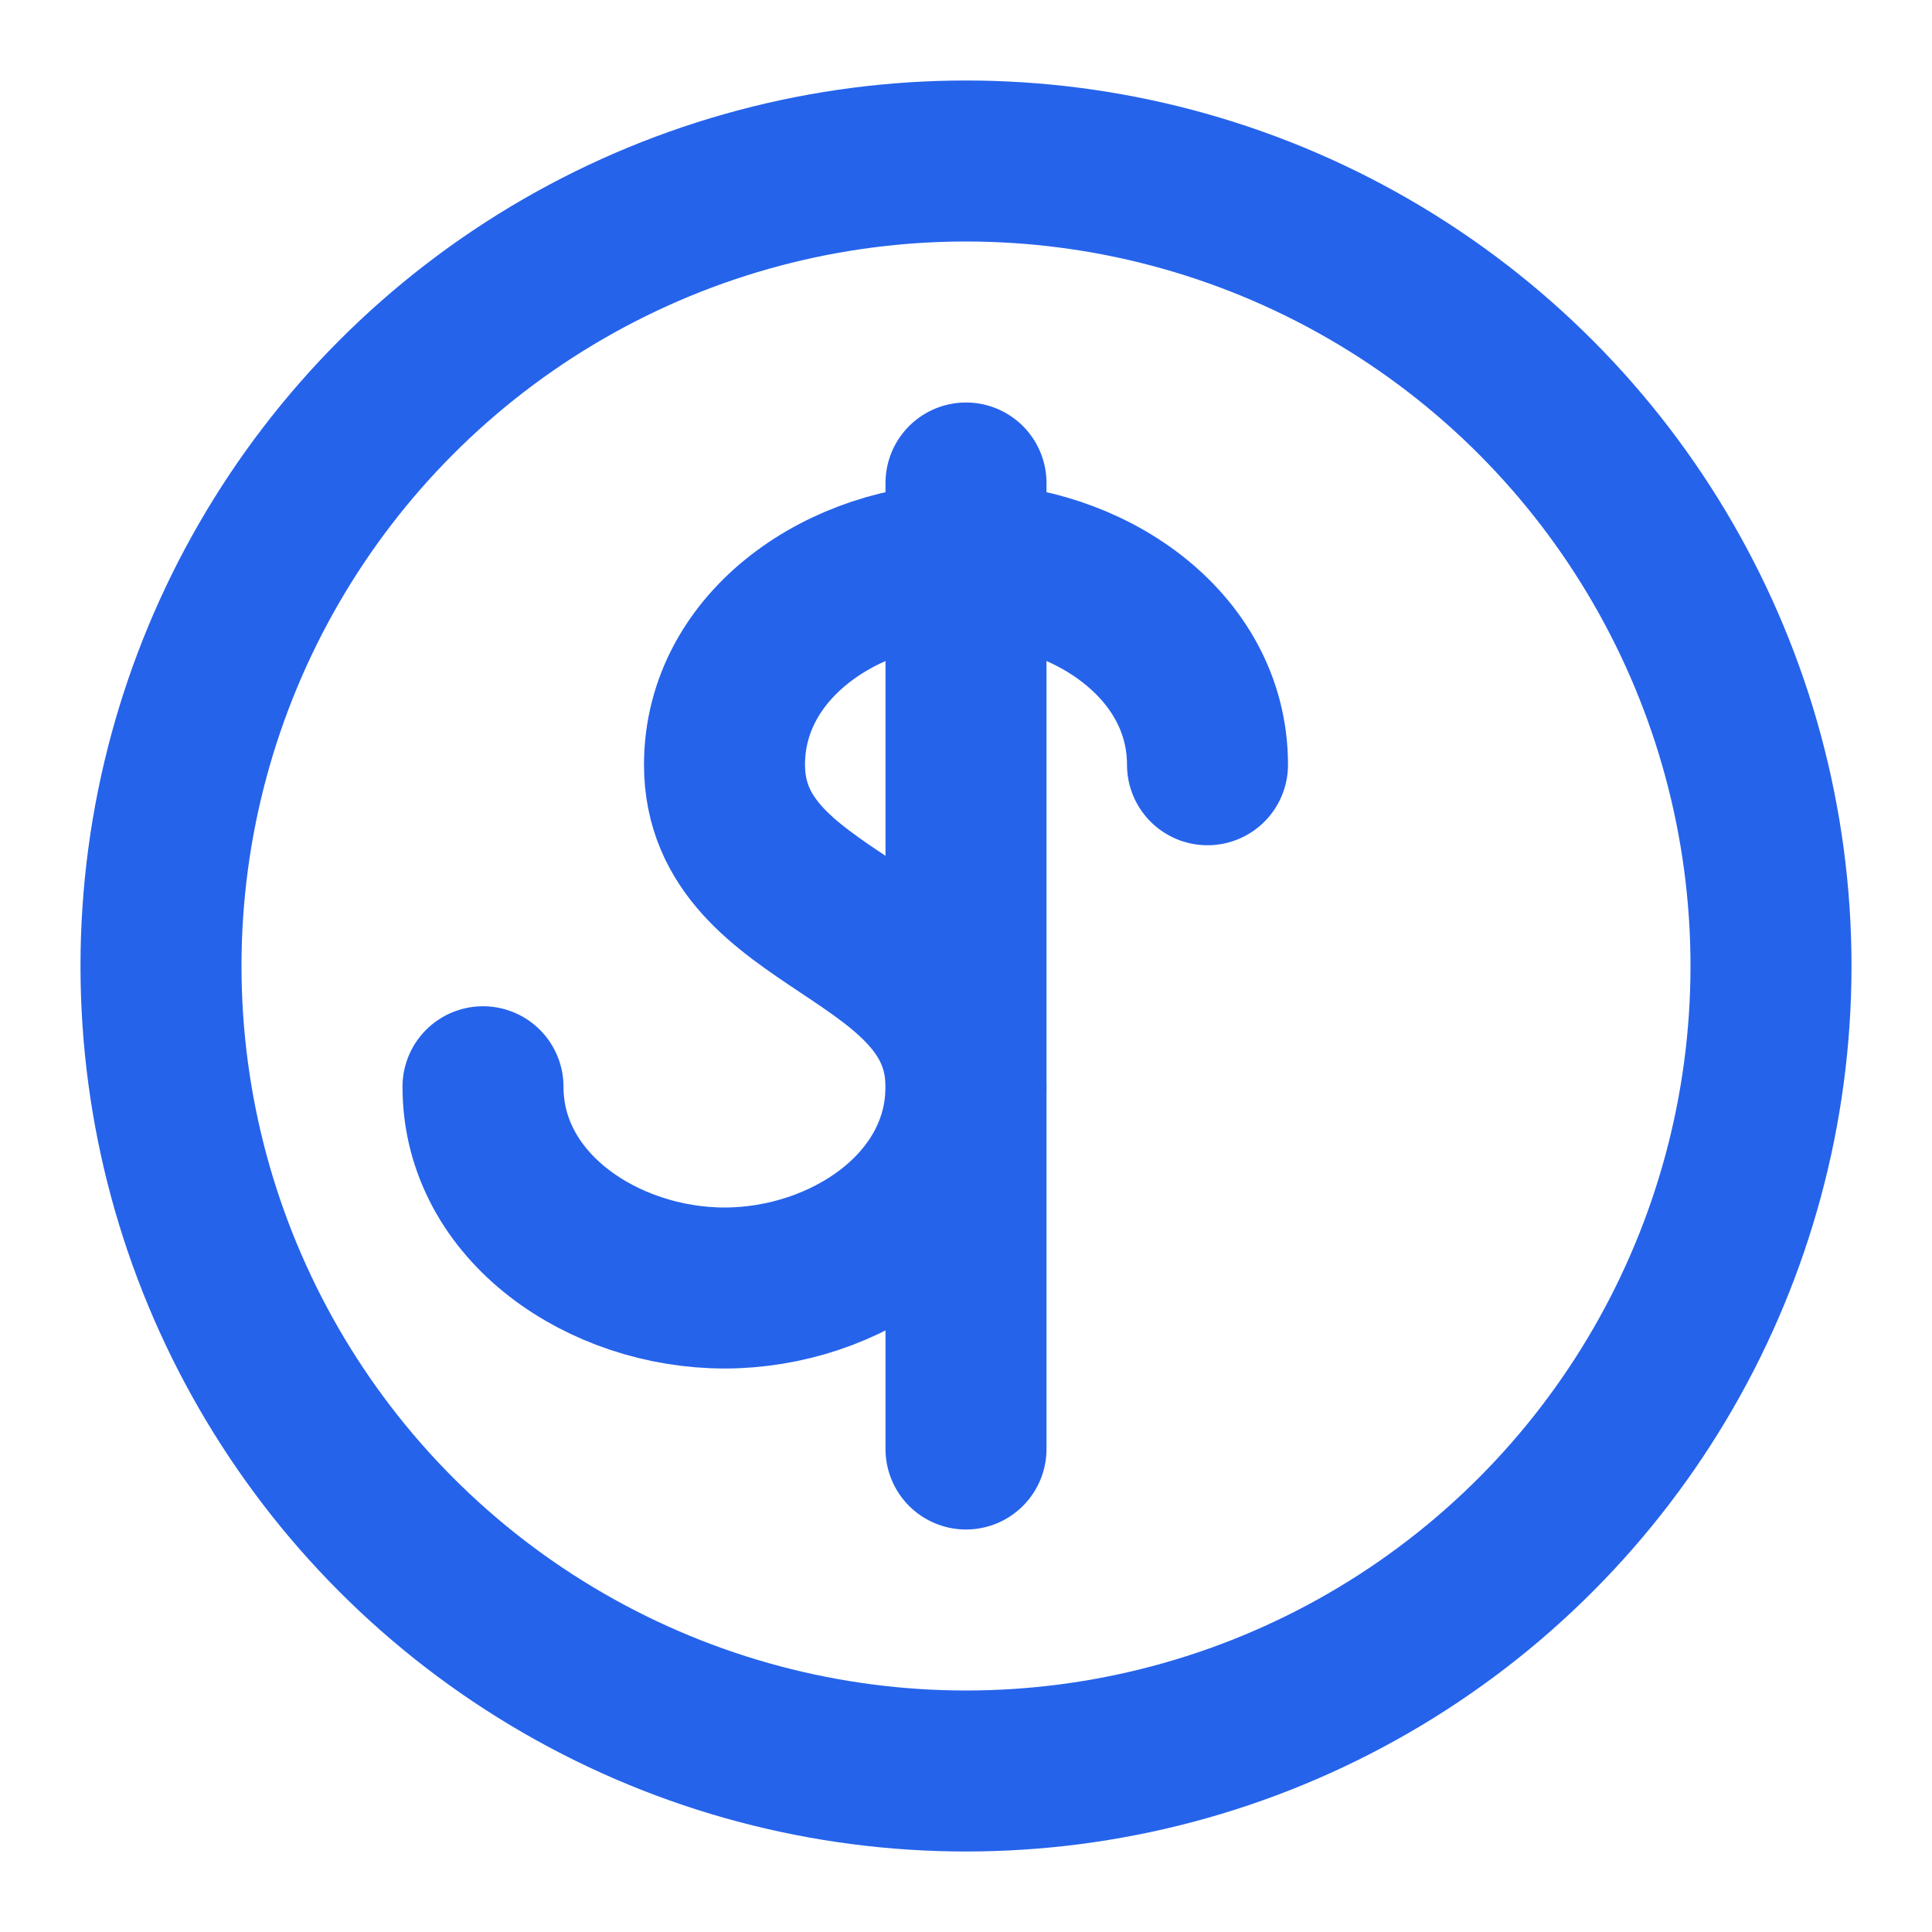
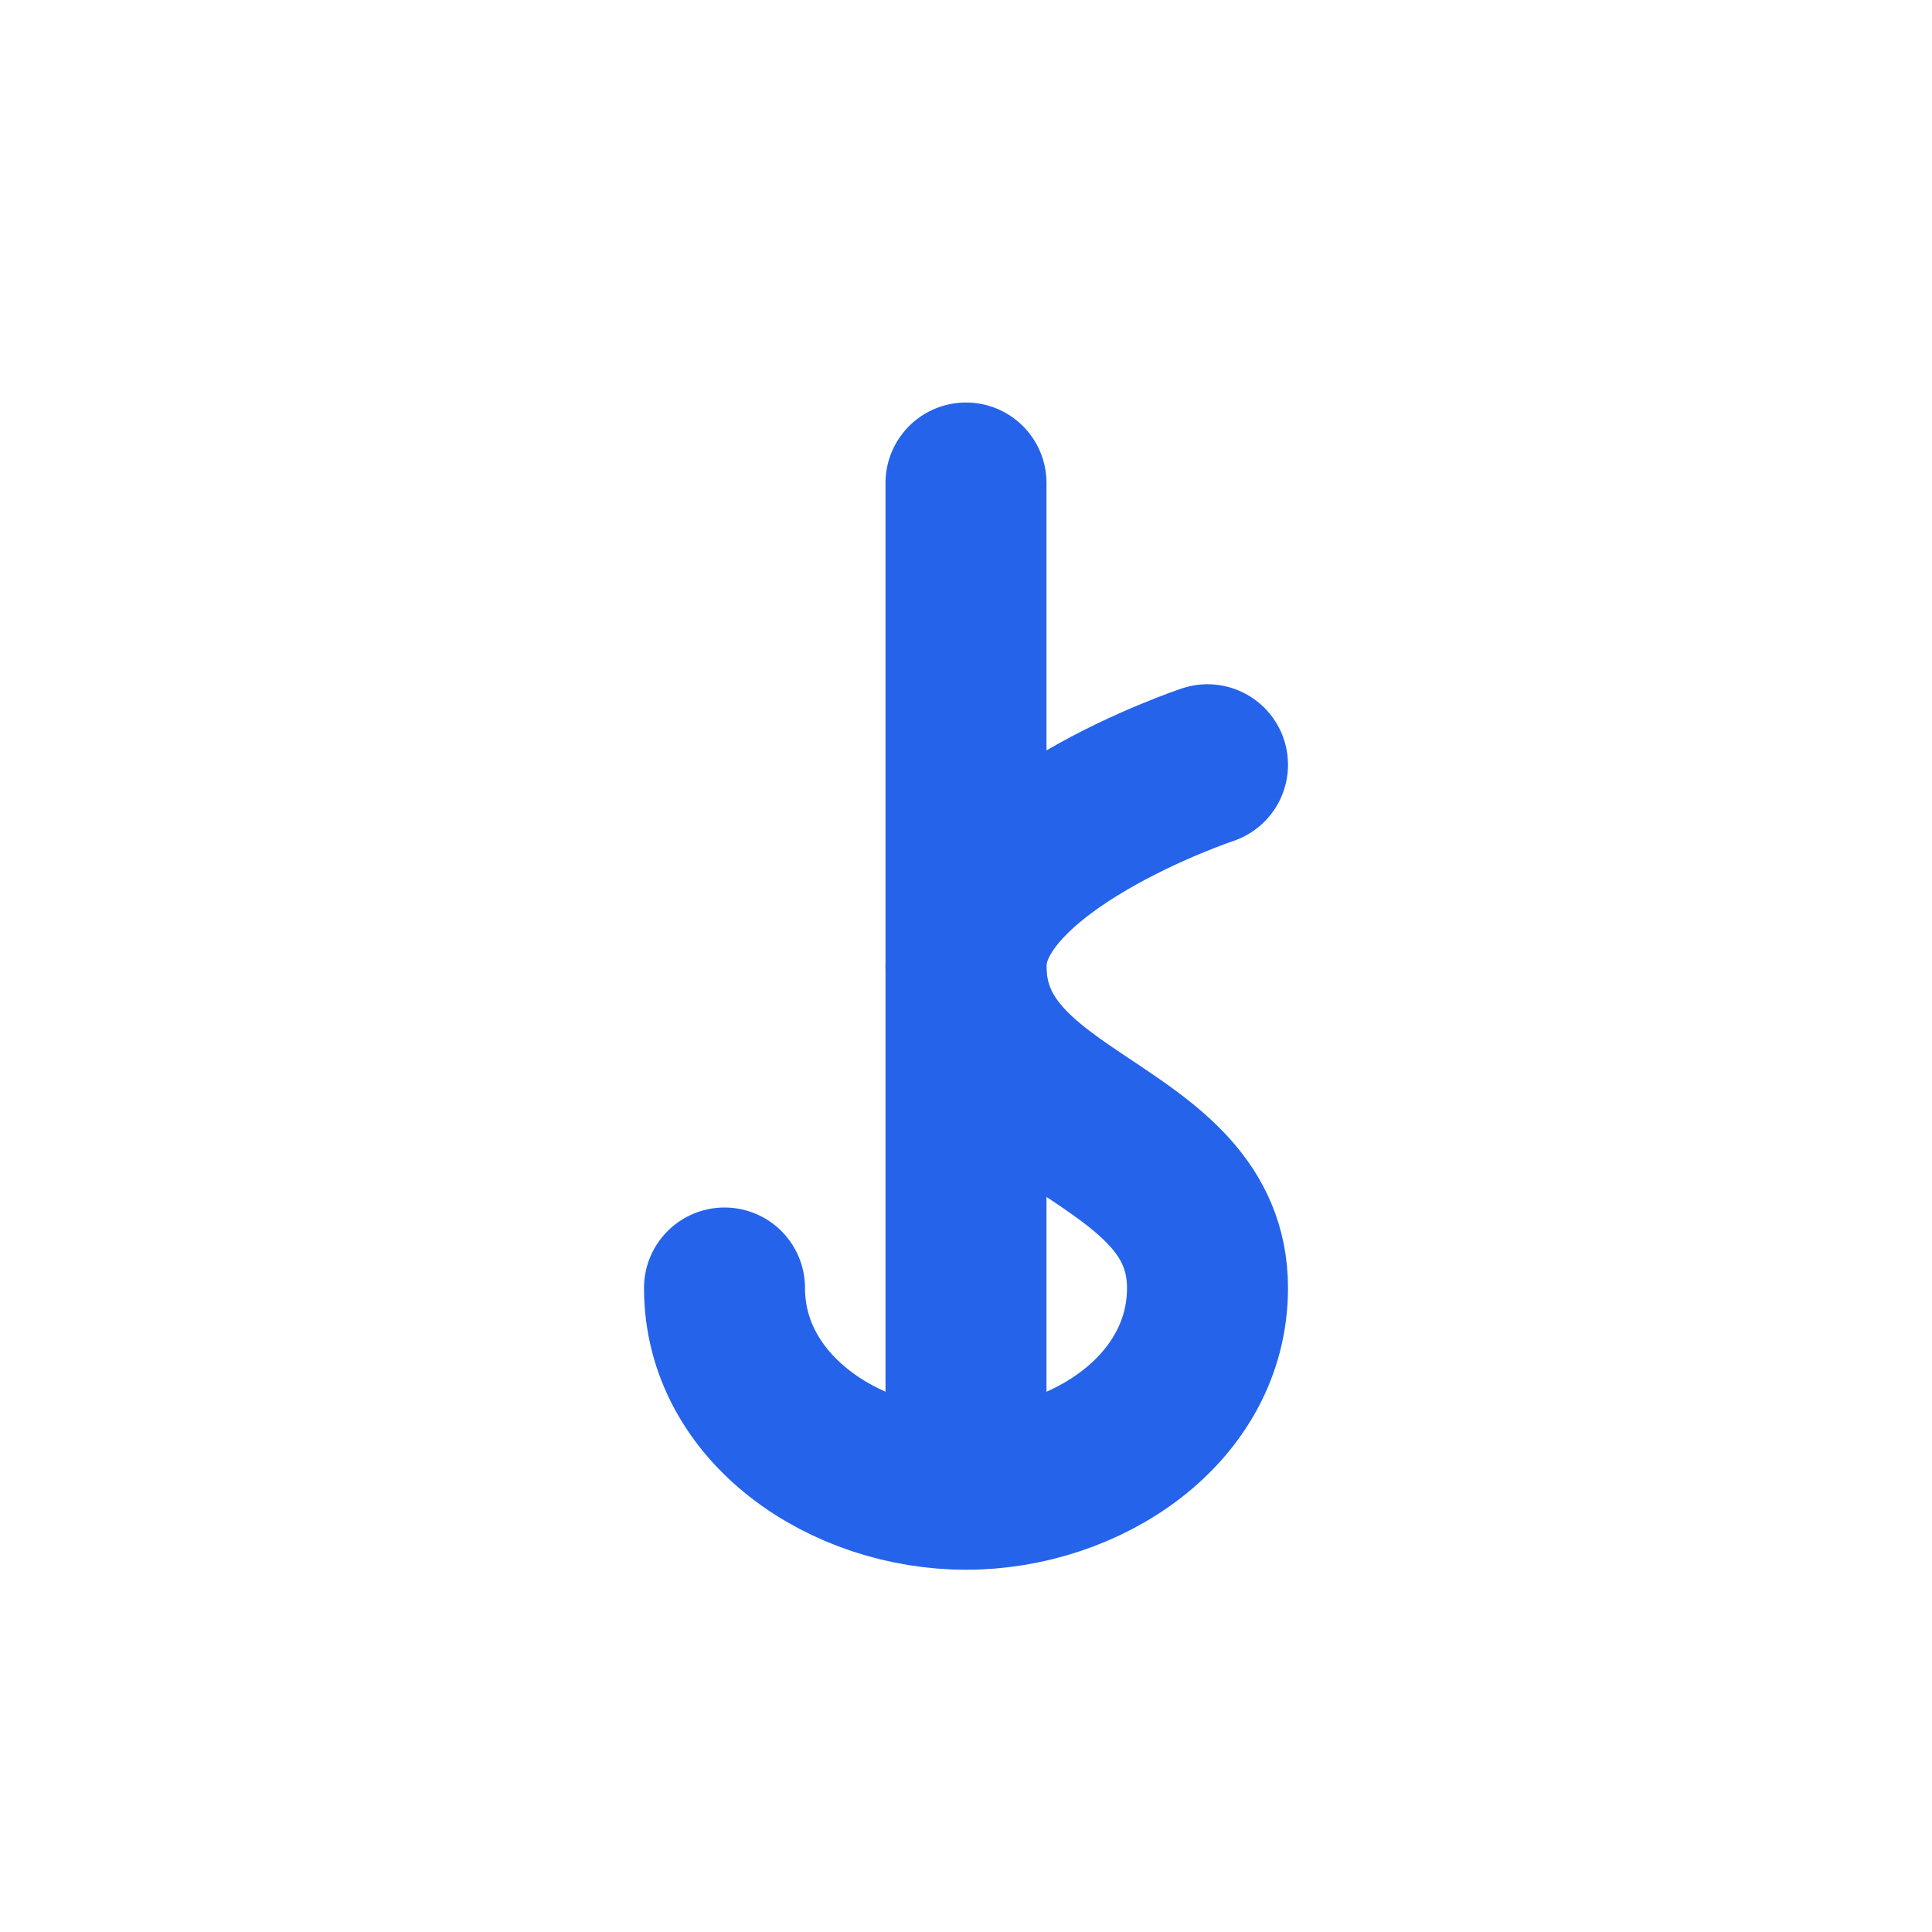
<svg xmlns="http://www.w3.org/2000/svg" viewBox="0 0 24 24" width="32" height="32" fill="none" stroke="#2563eb" stroke-width="2" stroke-linecap="round" stroke-linejoin="round">
-   <circle cx="12" cy="12" r="10" />
  <path d="M12 6v12" />
-   <path d="M15 9.5c0-1.5-1.5-2.5-3-2.5s-3 1-3 2.5c0 2 3 2 3 4 0 1.5-1.5 2.5-3 2.5s-3-1-3-2.5" />
+   <path d="M15 9.5s-3 1-3 2.5c0 2 3 2 3 4 0 1.5-1.5 2.5-3 2.5s-3-1-3-2.5" />
</svg>